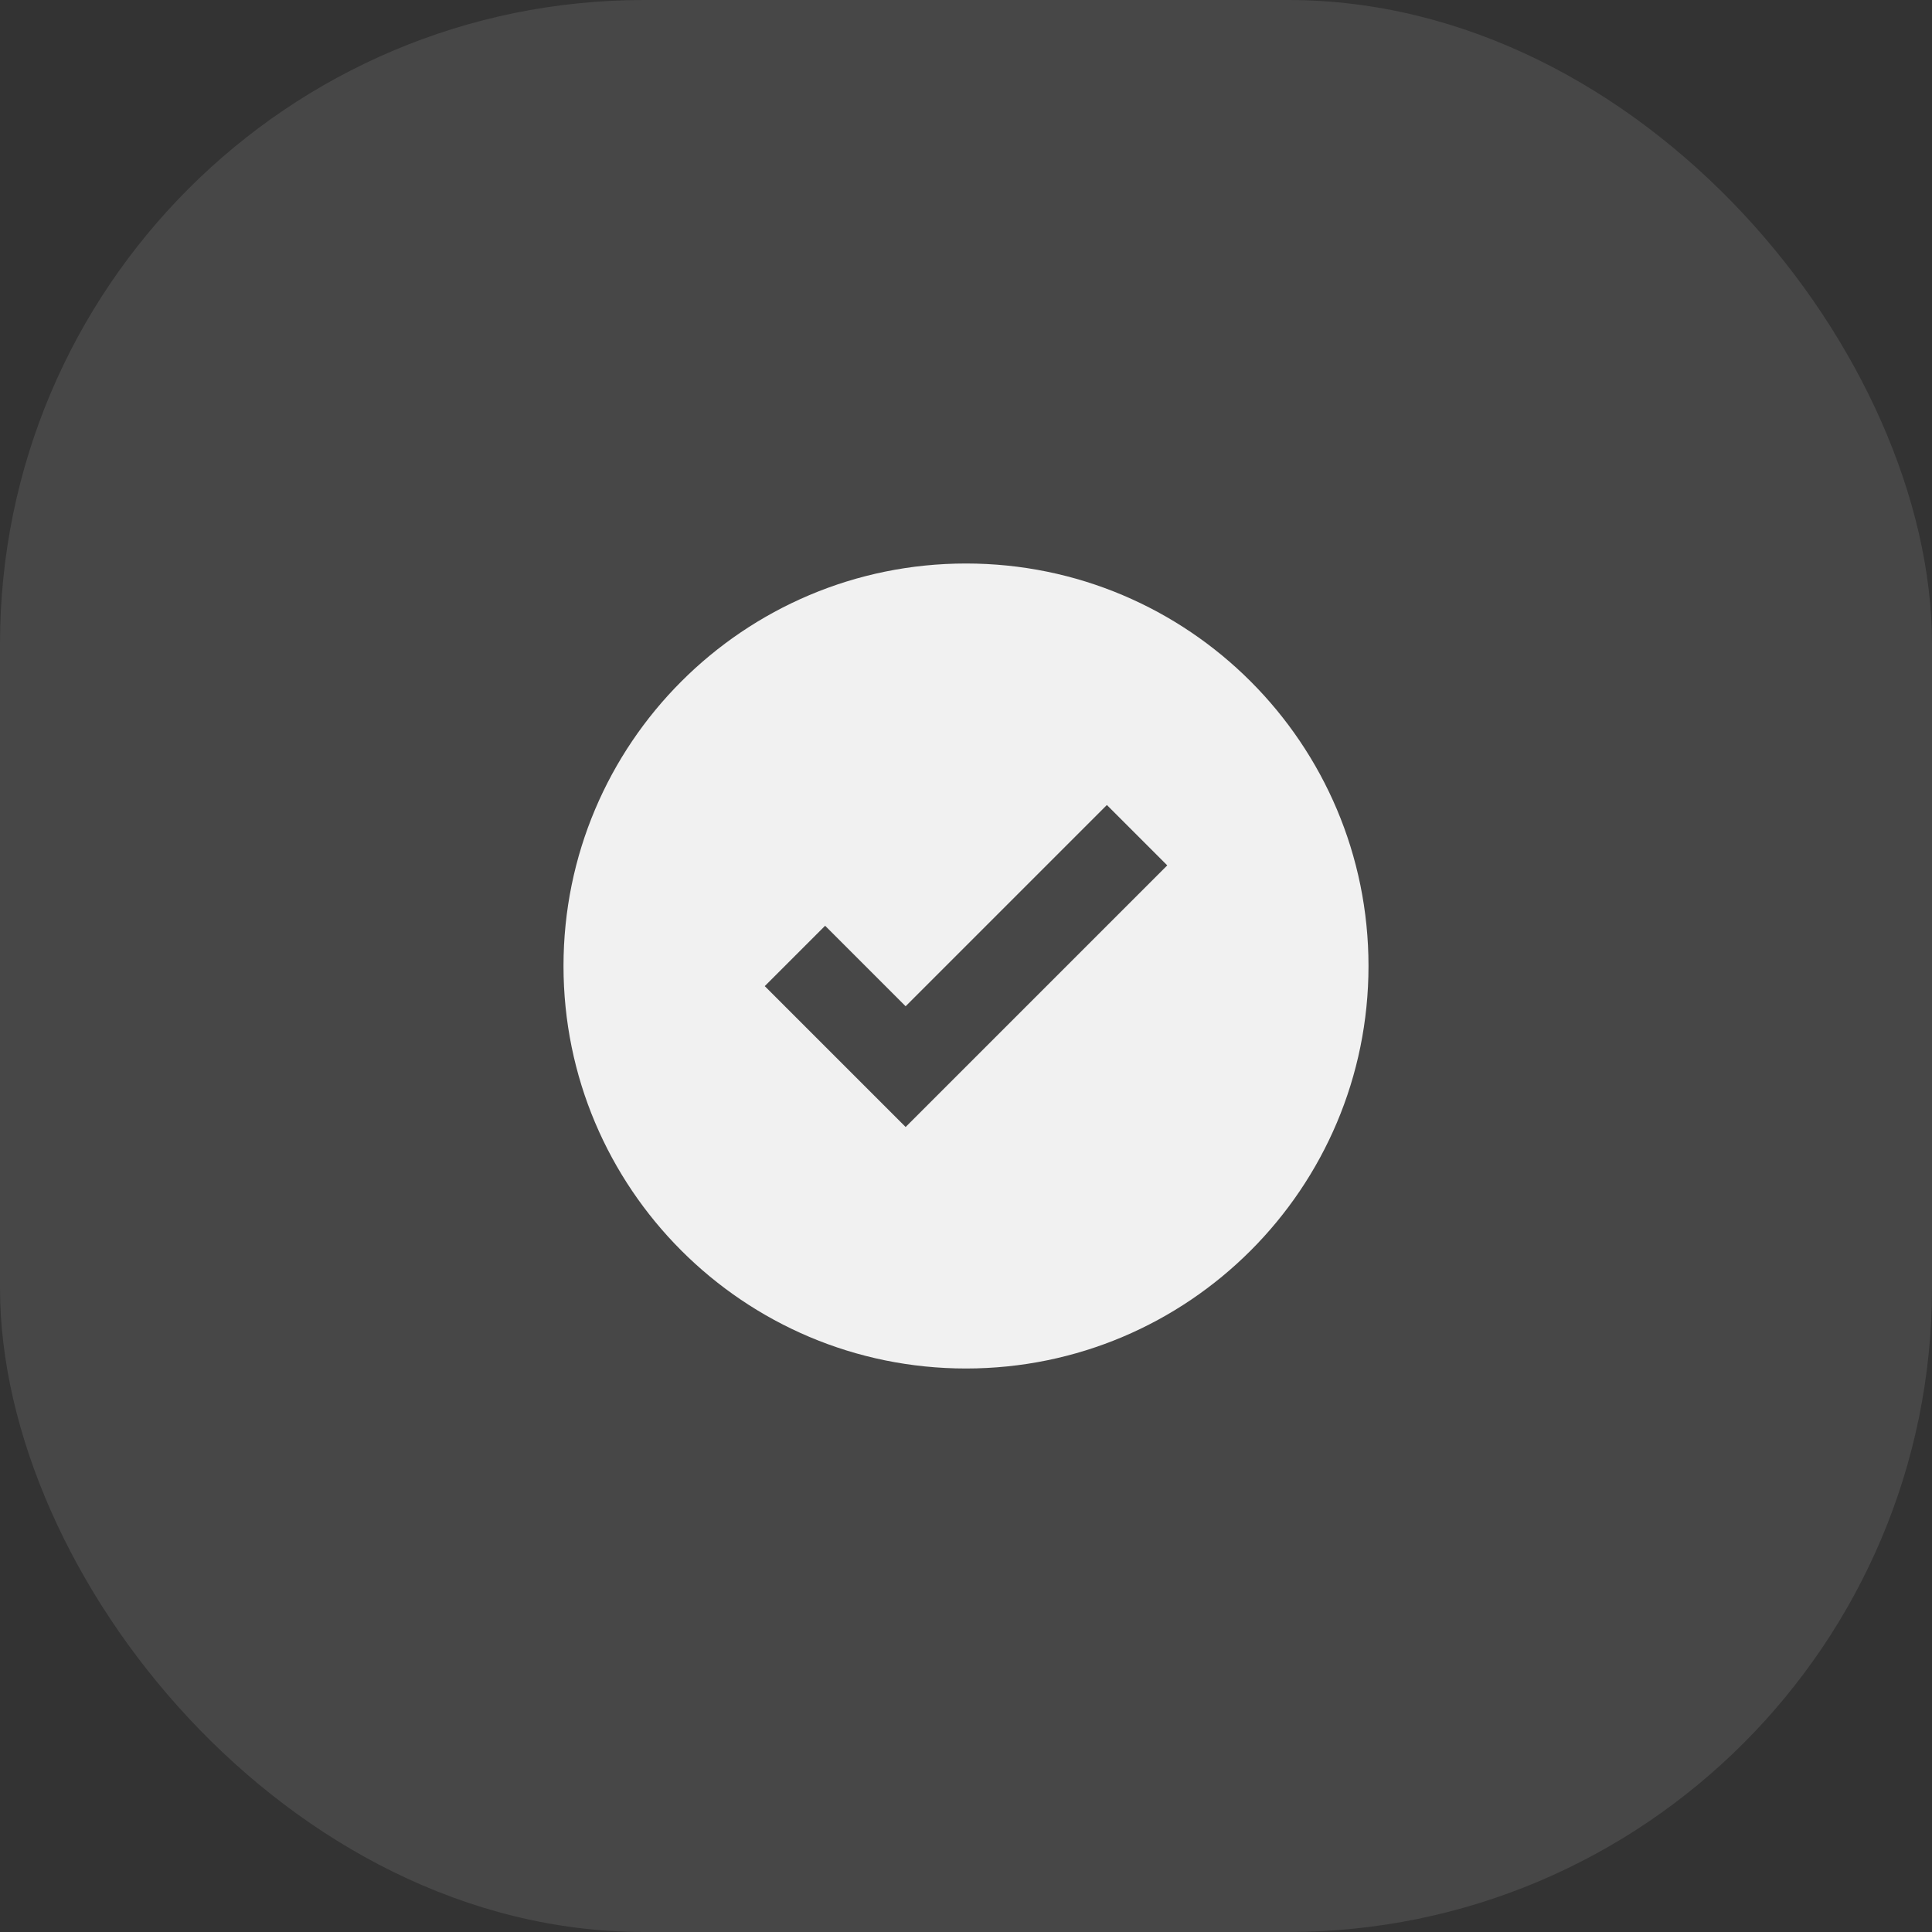
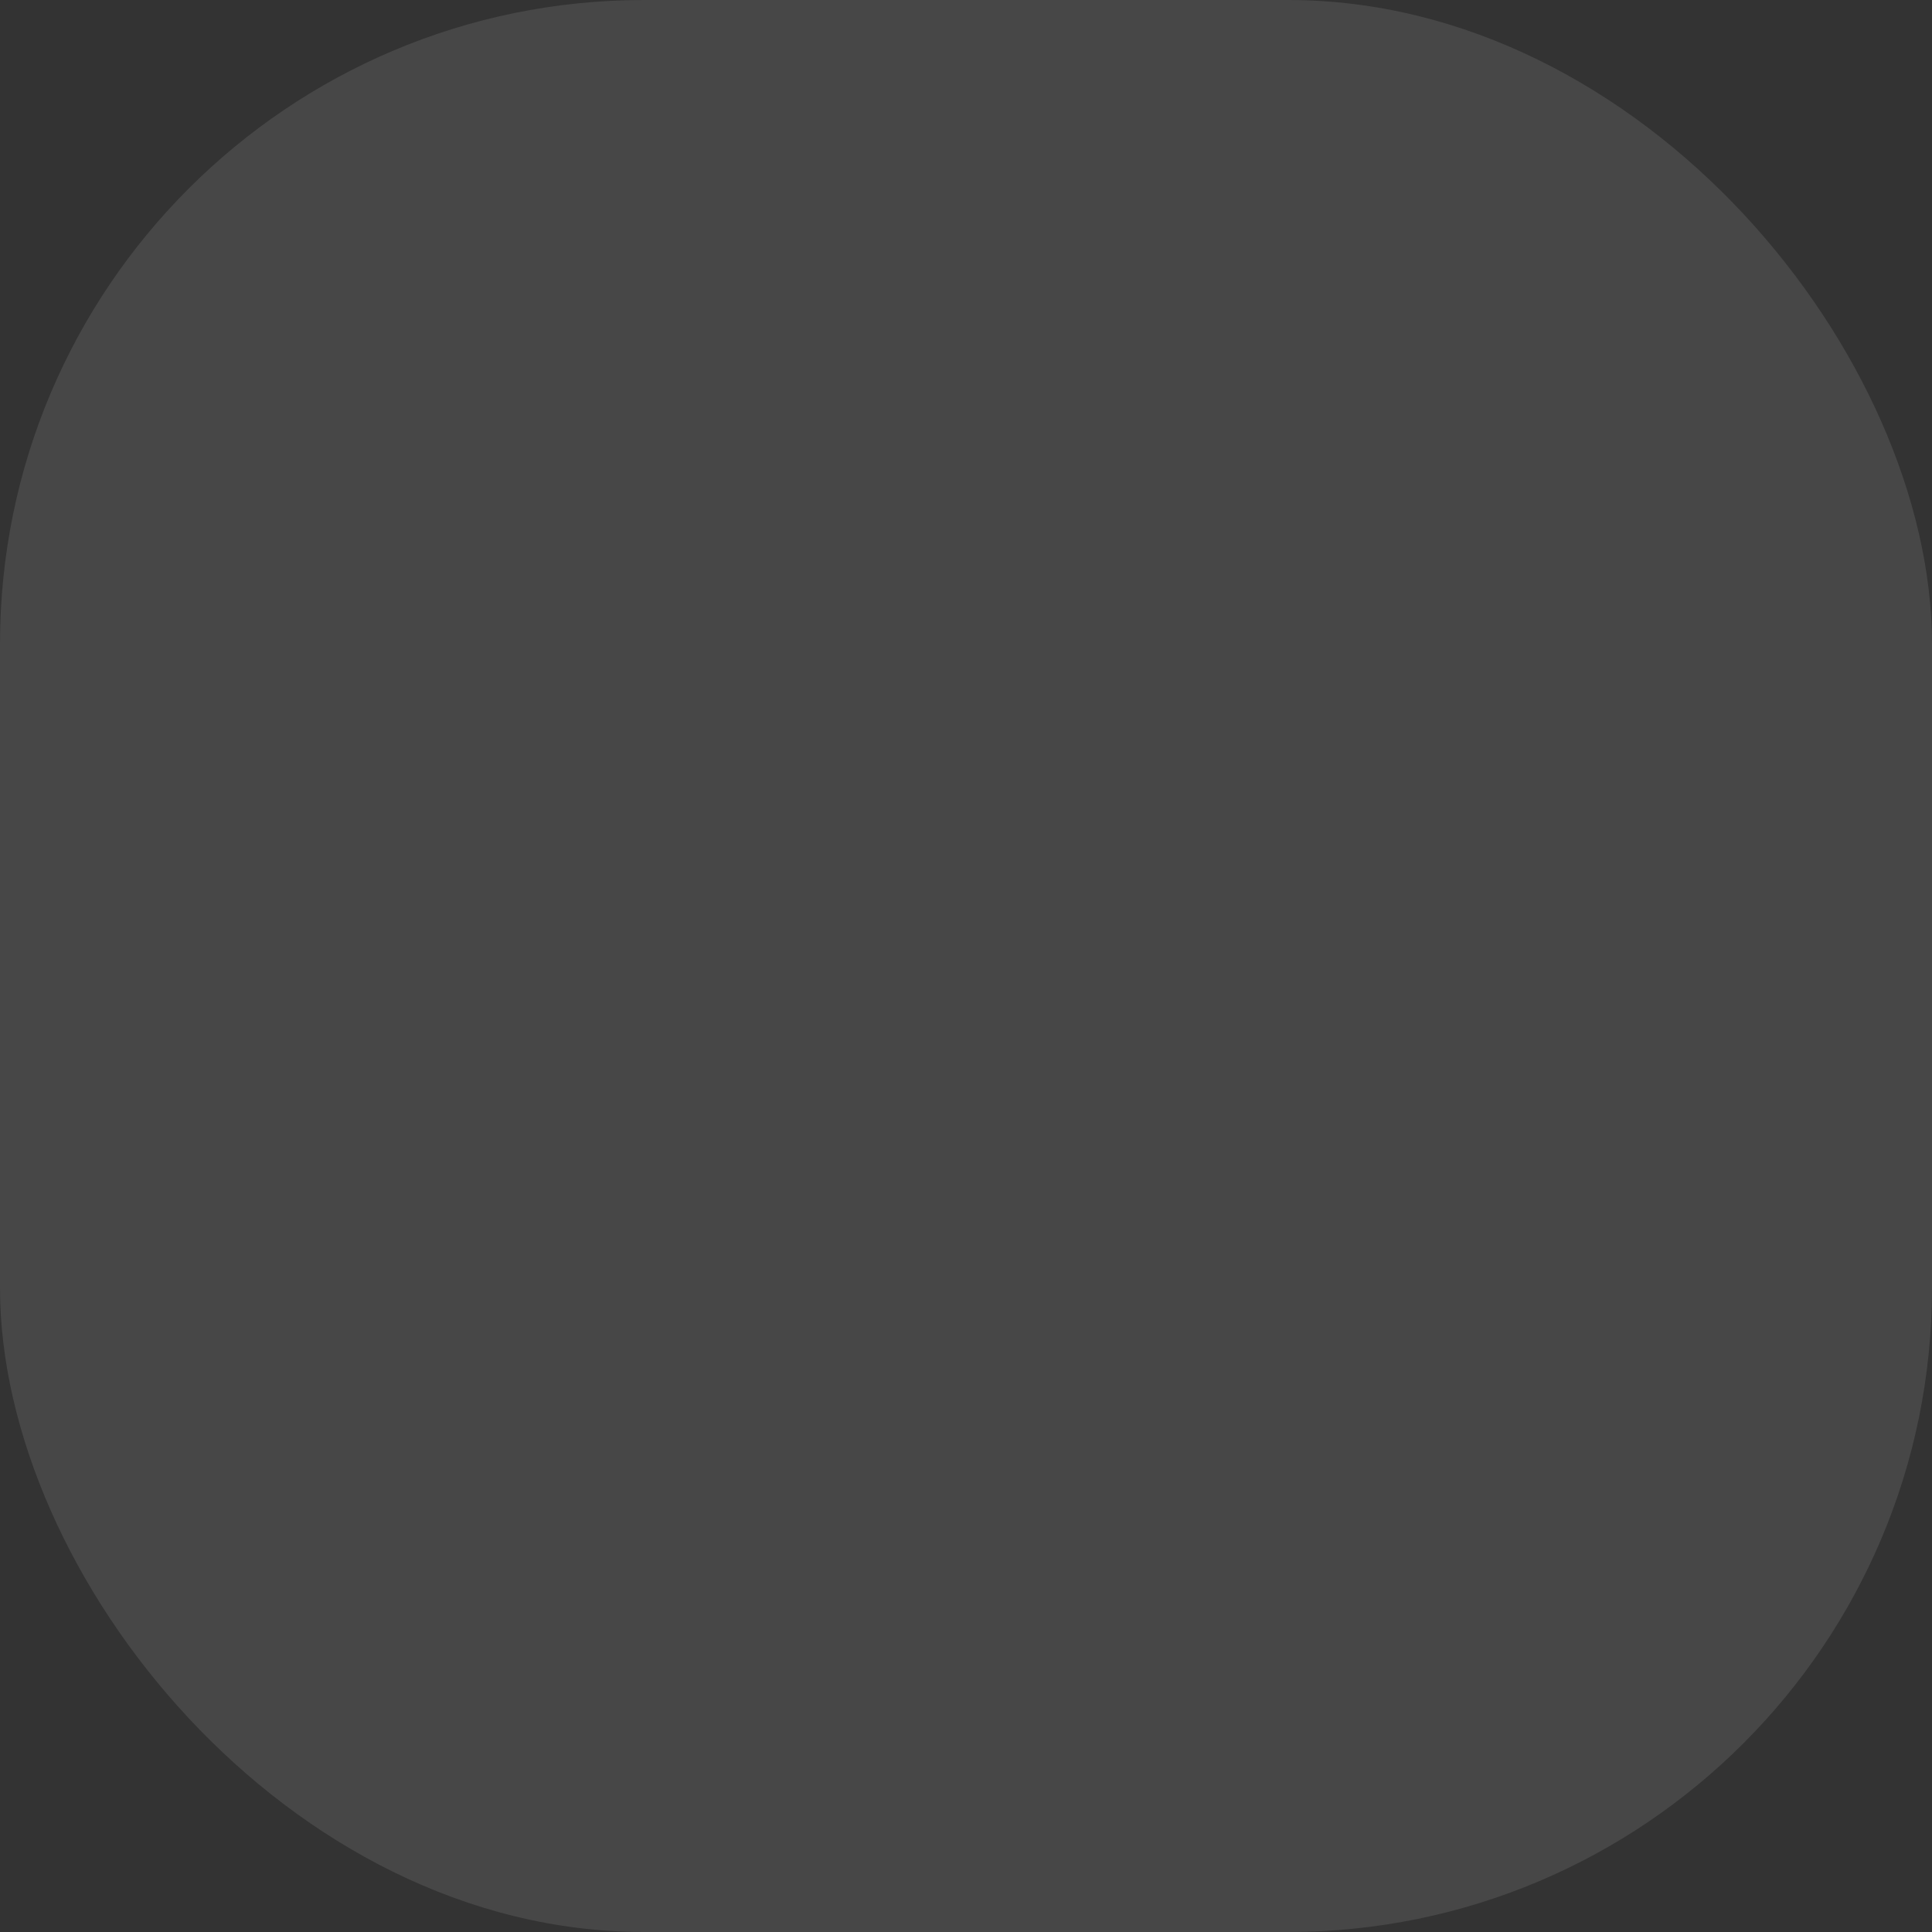
<svg xmlns="http://www.w3.org/2000/svg" fill="none" height="48" viewBox="0 0 48 48" width="48">
  <rect x="0" y="0" width="48" height="48" fill="#333333" stroke="none" />
  <rect fill="#fff" fill-opacity=".1" height="48" rx="16" width="48" />
-   <path clip-rule="evenodd" d="m34 24c0 5.523-4.477 10-10 10-5.523 0-10-4.477-10-10s4.477-10 10-10c5.523 0 10 4.477 10 10zm-11.5 4 6.5-6.5-1.5-1.5-5 5-2-2-1.5 1.5z" fill="#f1f1f1" fill-rule="evenodd" />
</svg>